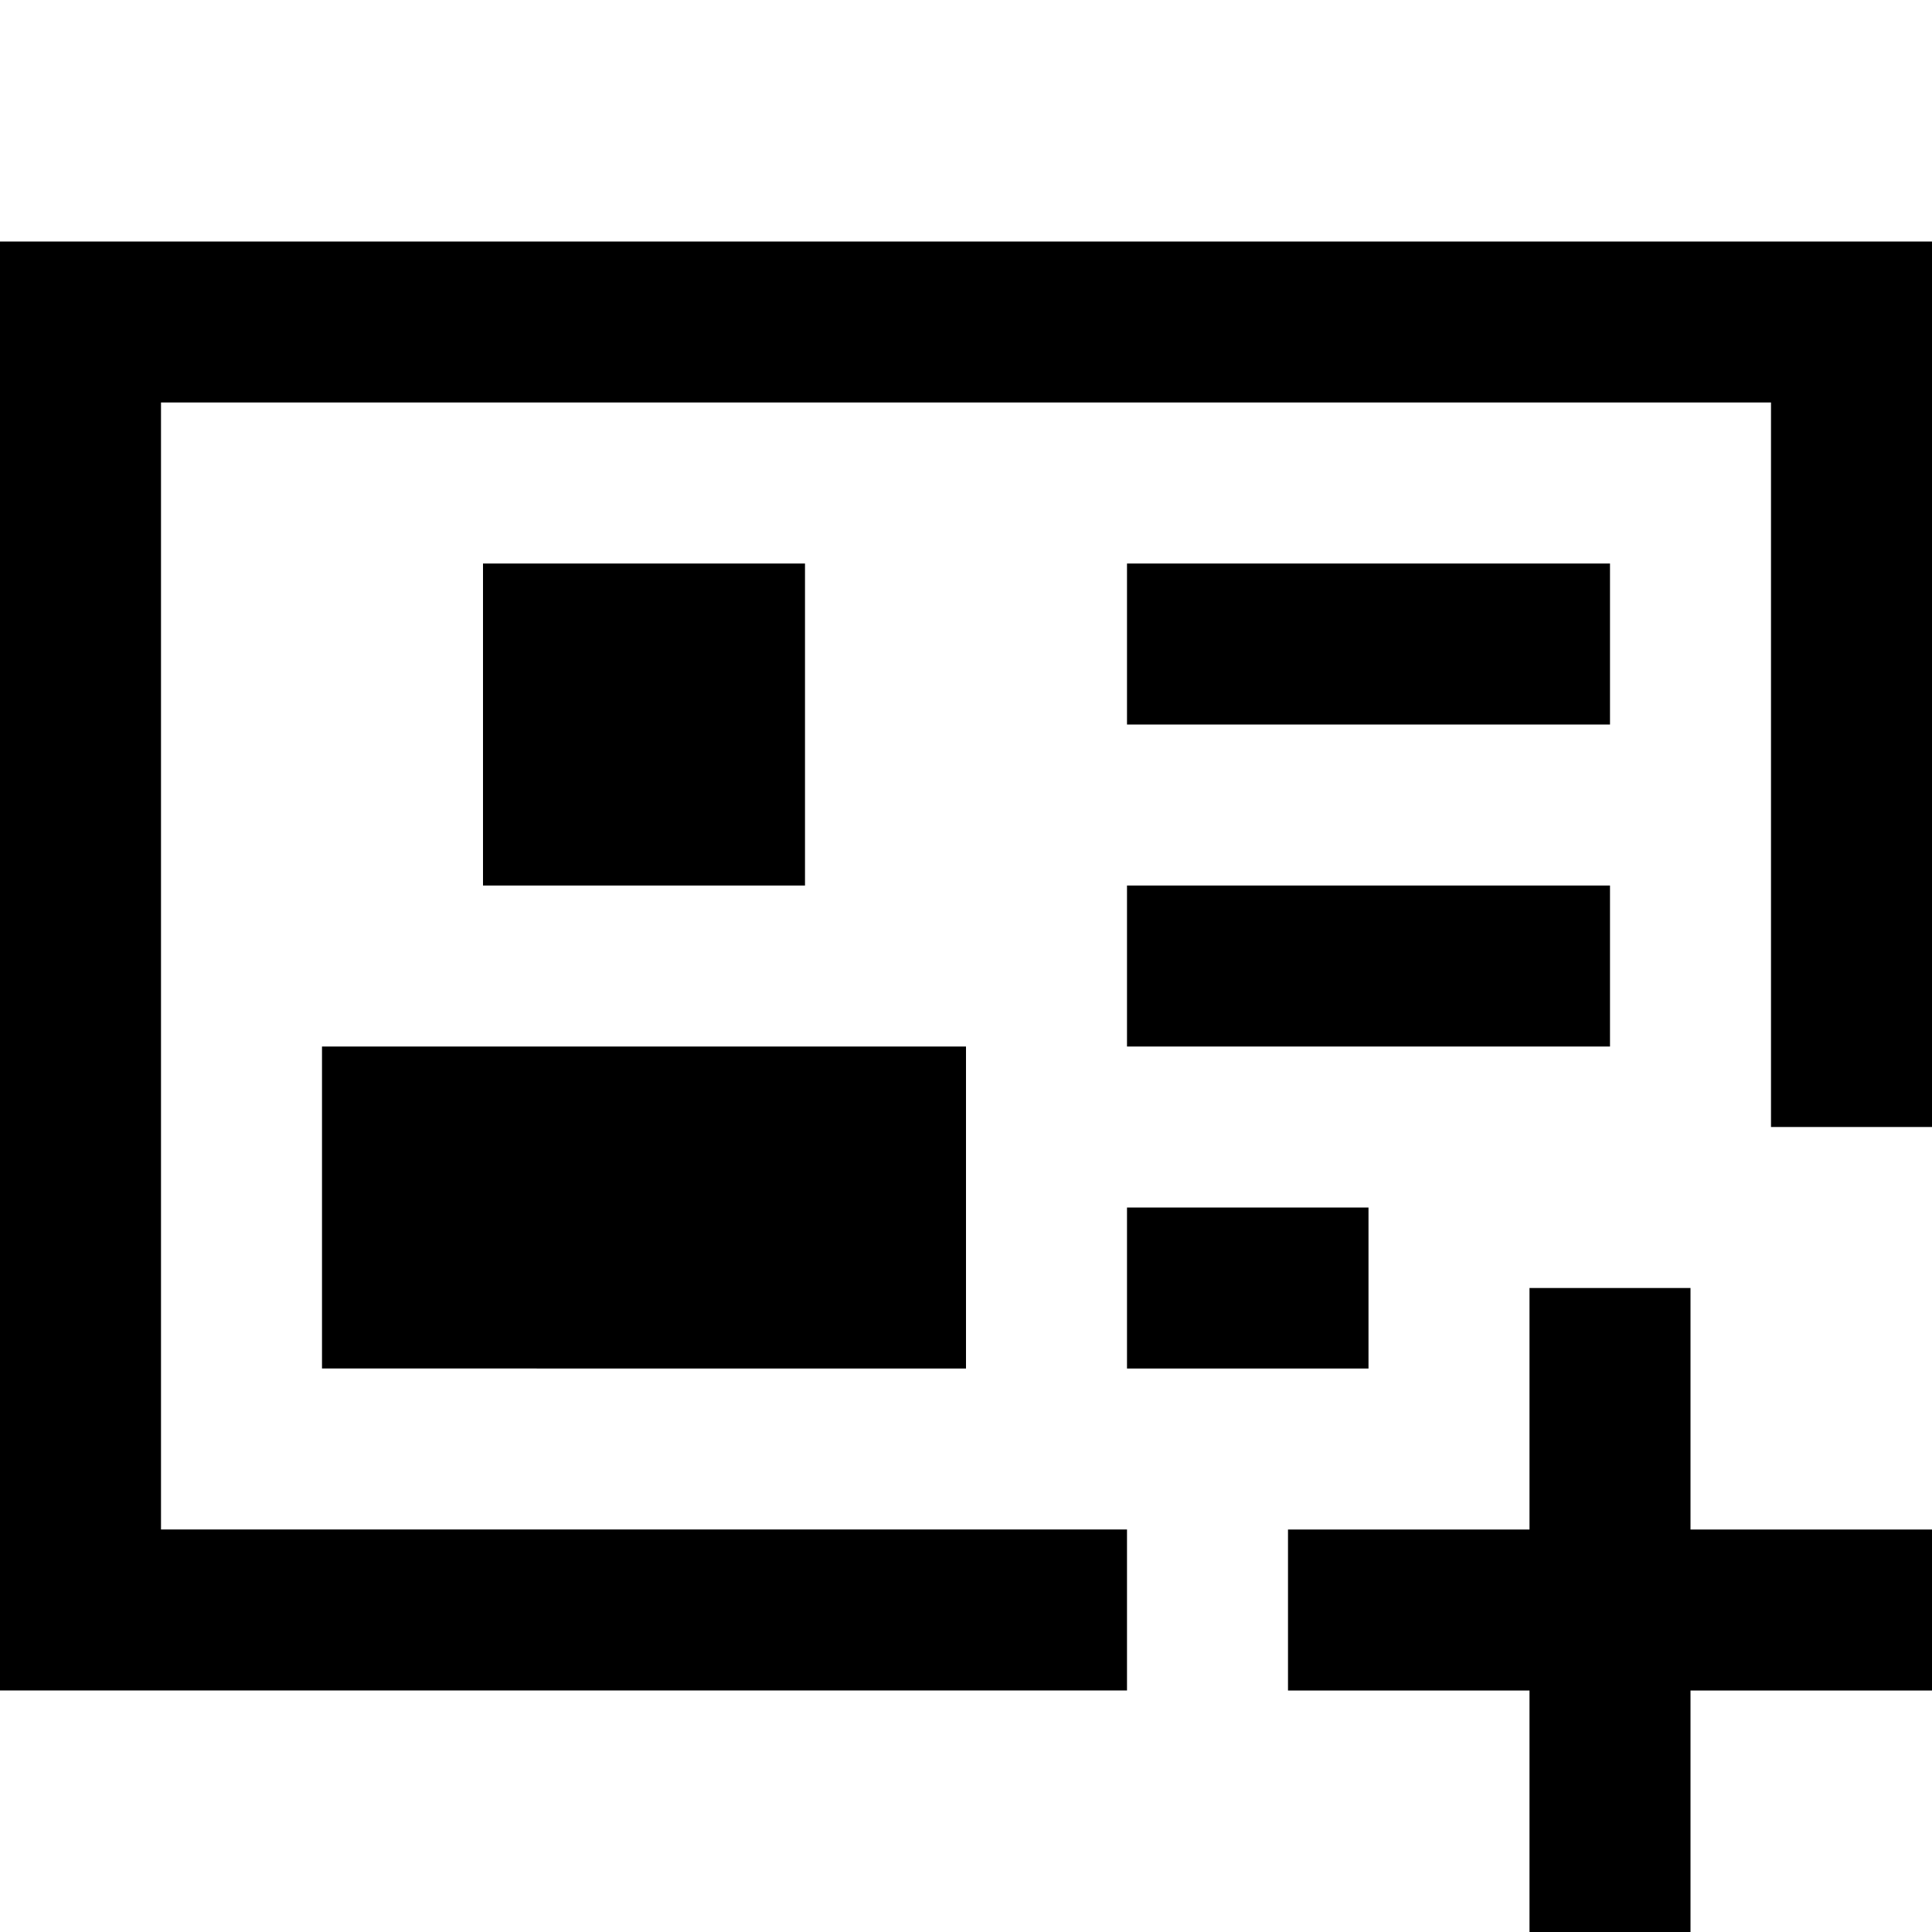
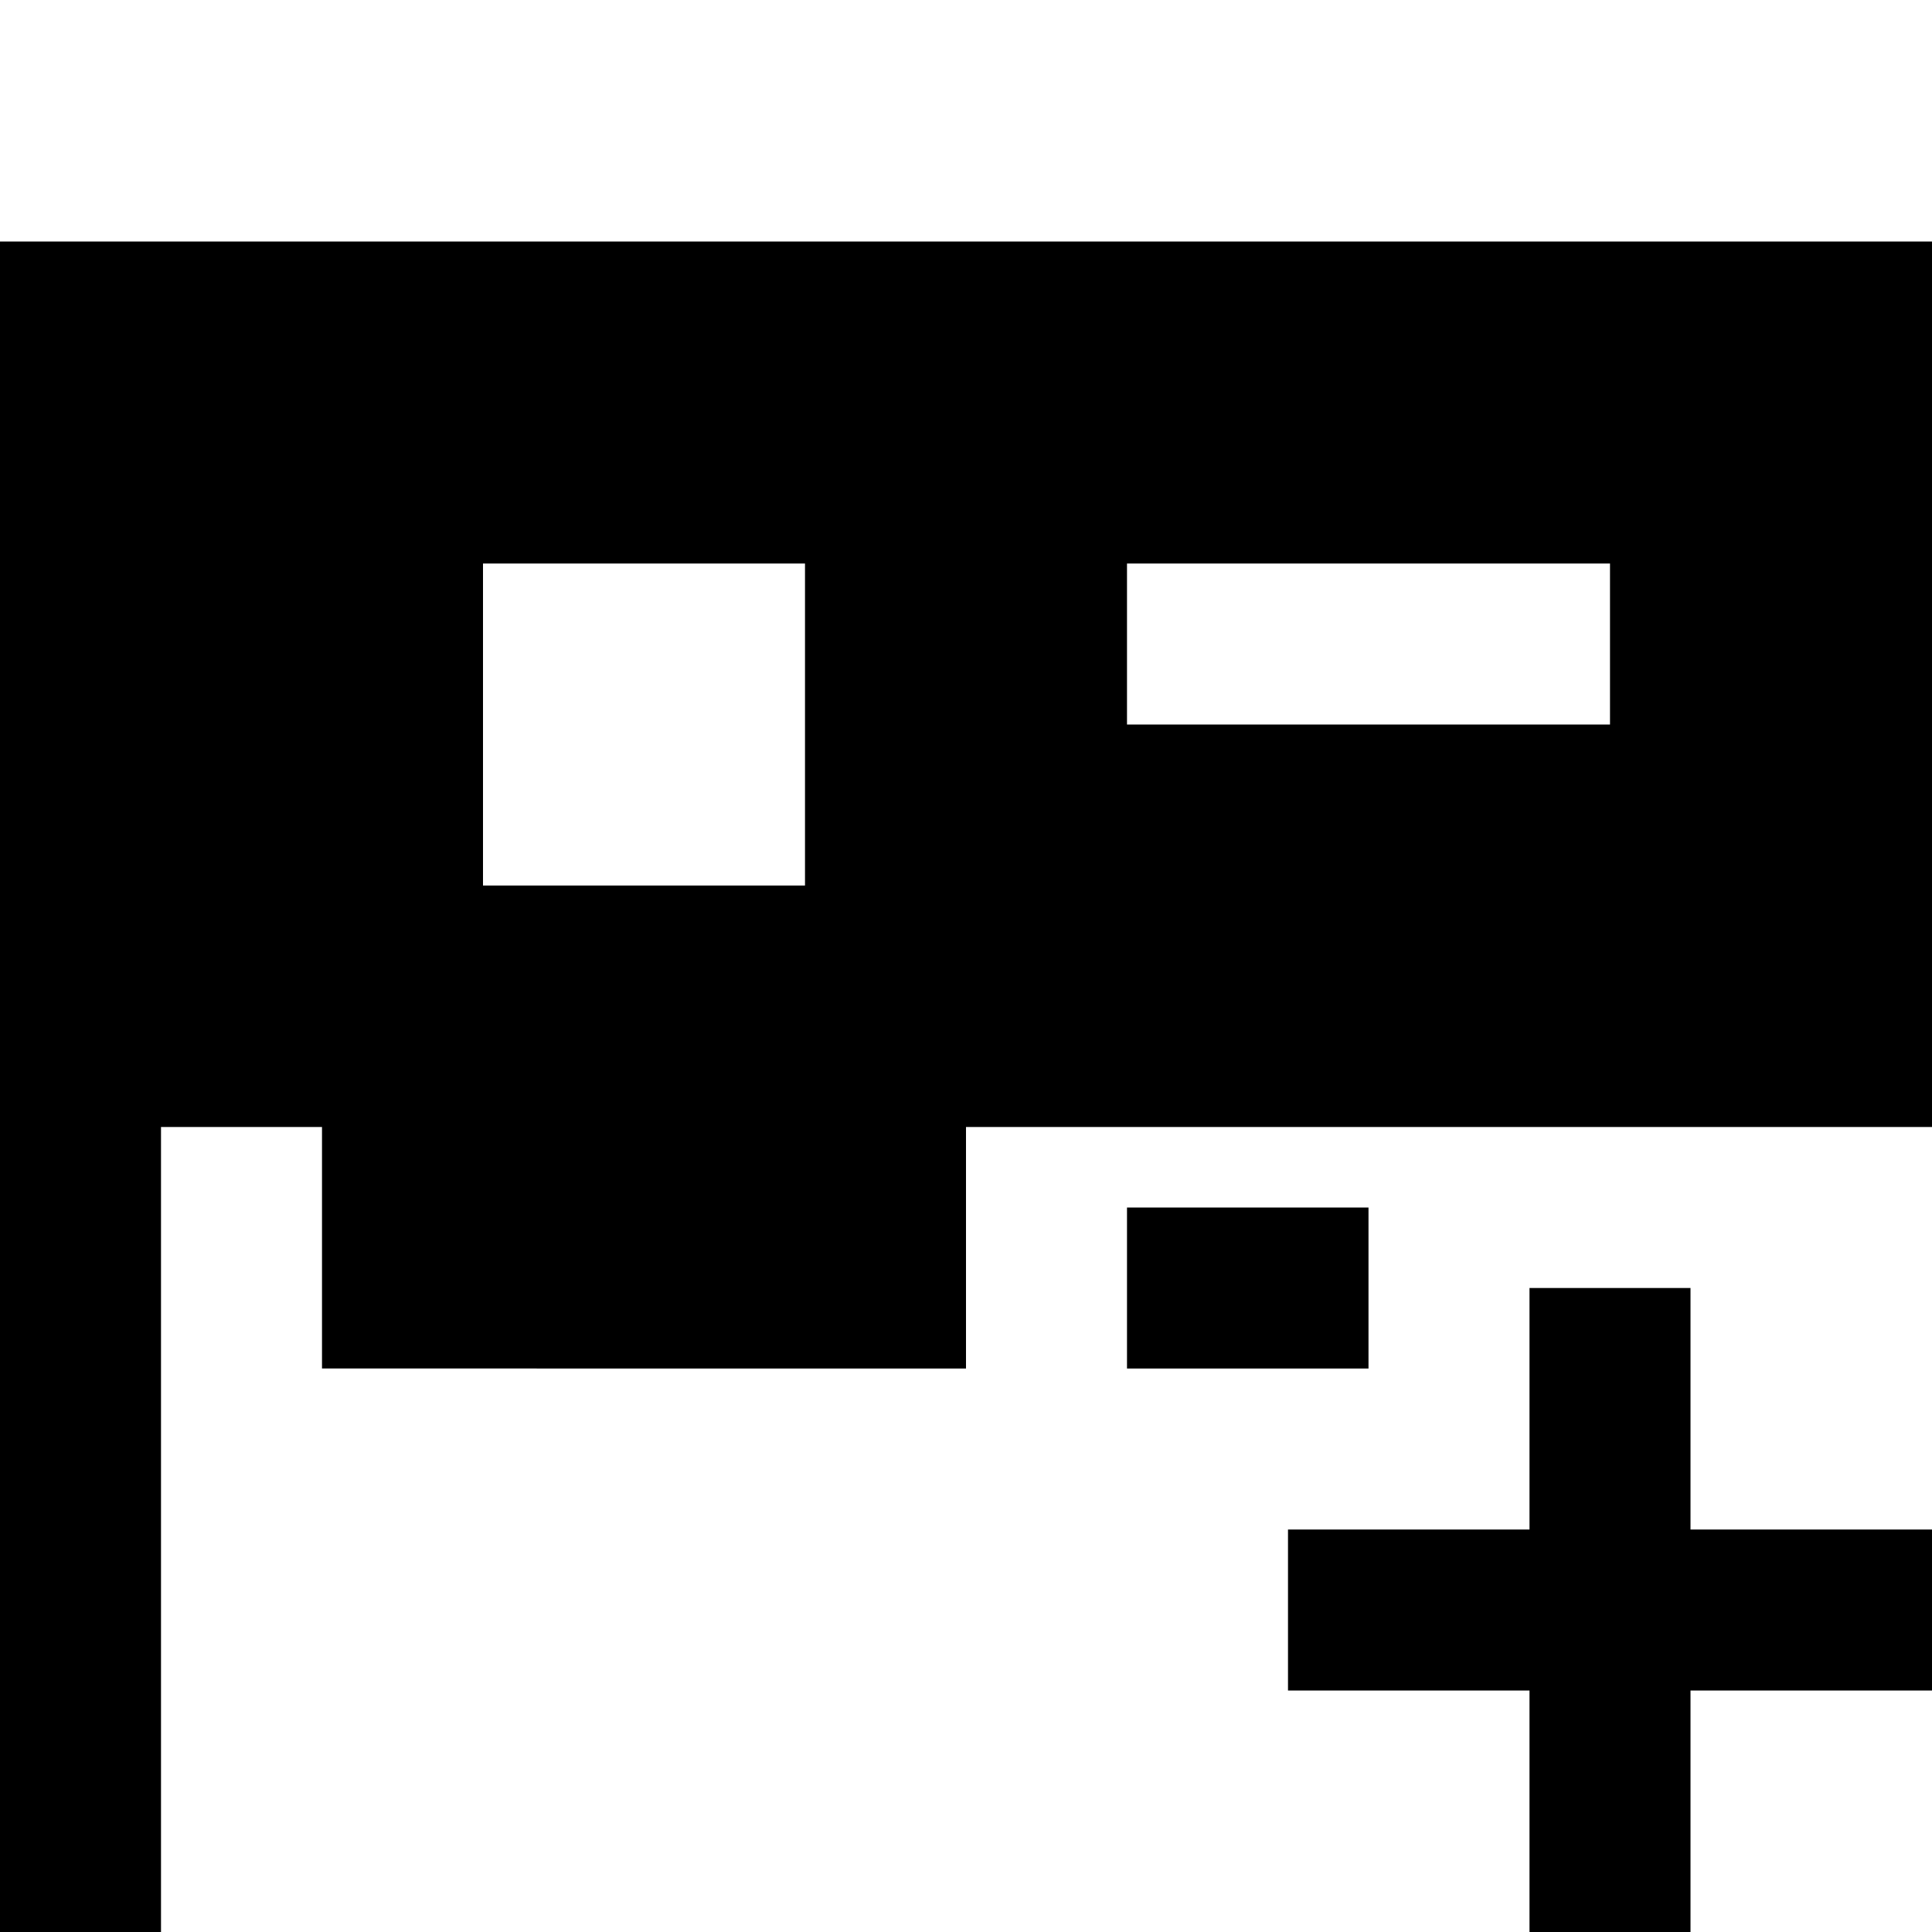
<svg xmlns="http://www.w3.org/2000/svg" width="800px" height="800px" viewBox="0 0 24 24" fill="none">
-   <path d="M2 3h22v11h-2V5H2v14h12v2H0V3h2zm8 4H6v4h4V7zm-6 6h8v4H4v-4zm16-6h-6v2h6V7zm-6 4h6v2h-6v-2zm3 4h-3v2h3v-2zm4 6v3h-2v-3h-3v-2h3v-3h2v3h3v2h-3z" fill="#000000" />
+   <path d="M2 3h22v11h-2H2v14h12v2H0V3h2zm8 4H6v4h4V7zm-6 6h8v4H4v-4zm16-6h-6v2h6V7zm-6 4h6v2h-6v-2zm3 4h-3v2h3v-2zm4 6v3h-2v-3h-3v-2h3v-3h2v3h3v2h-3z" fill="#000000" />
</svg>